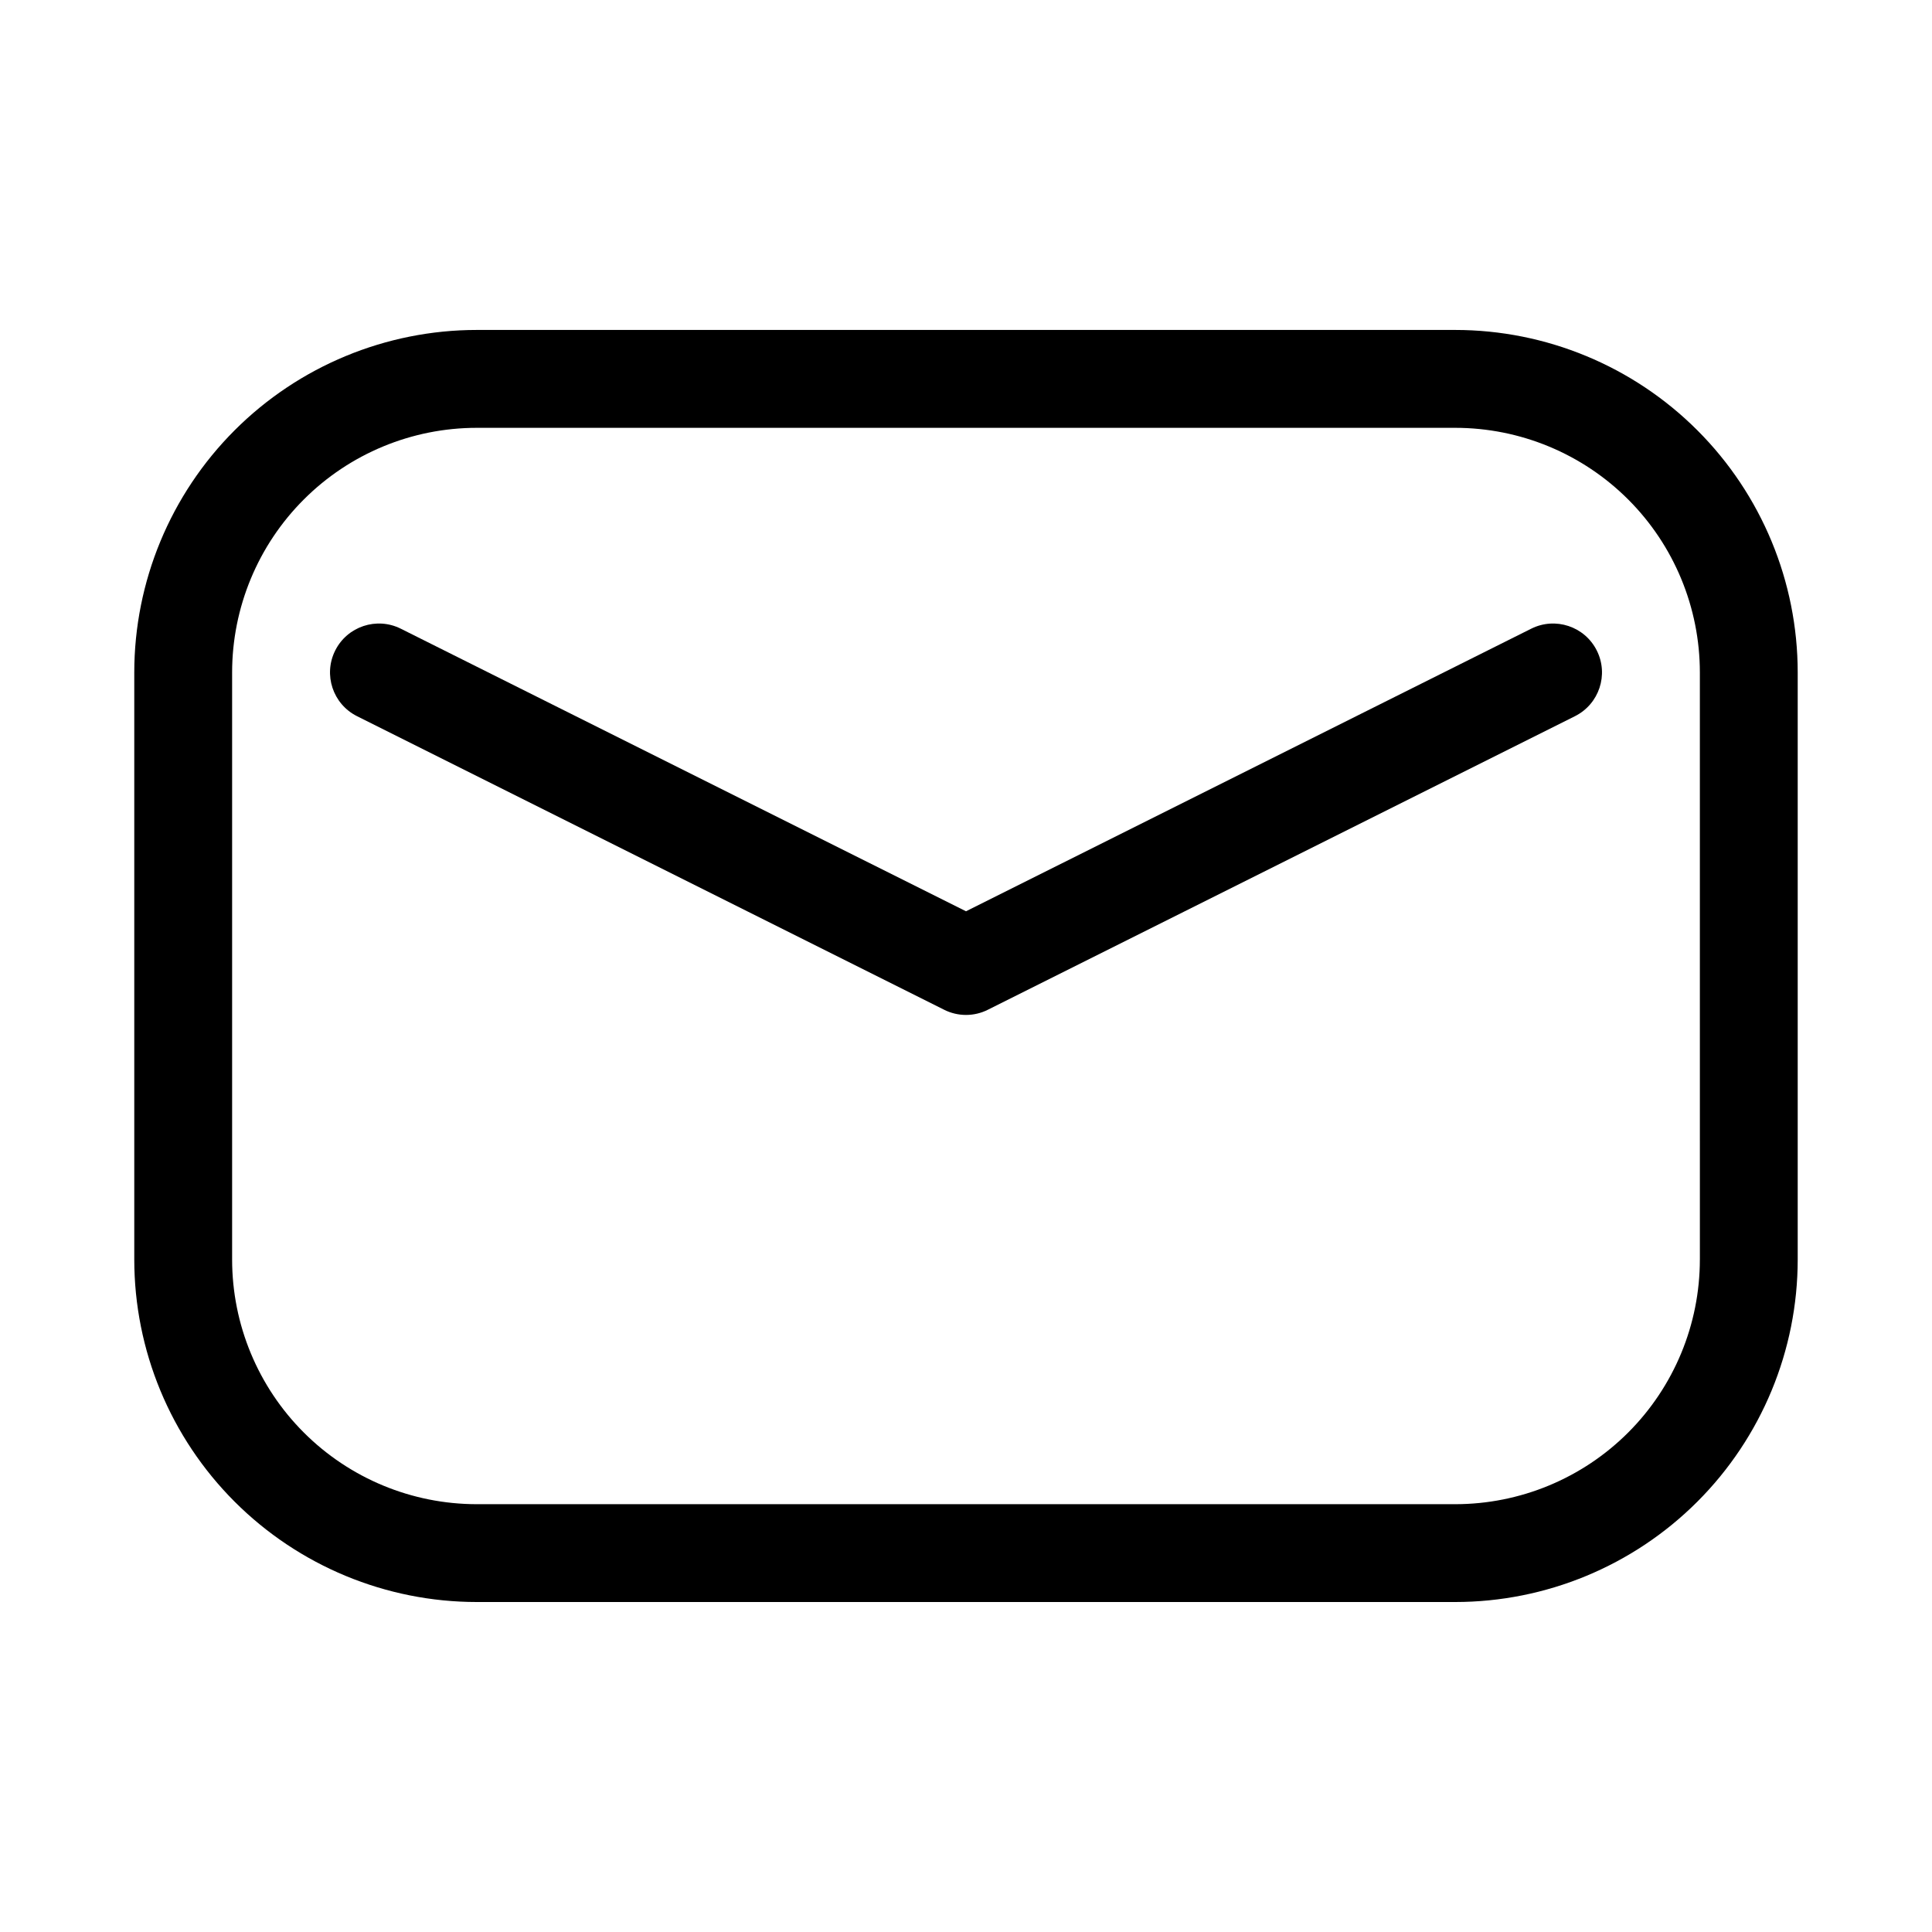
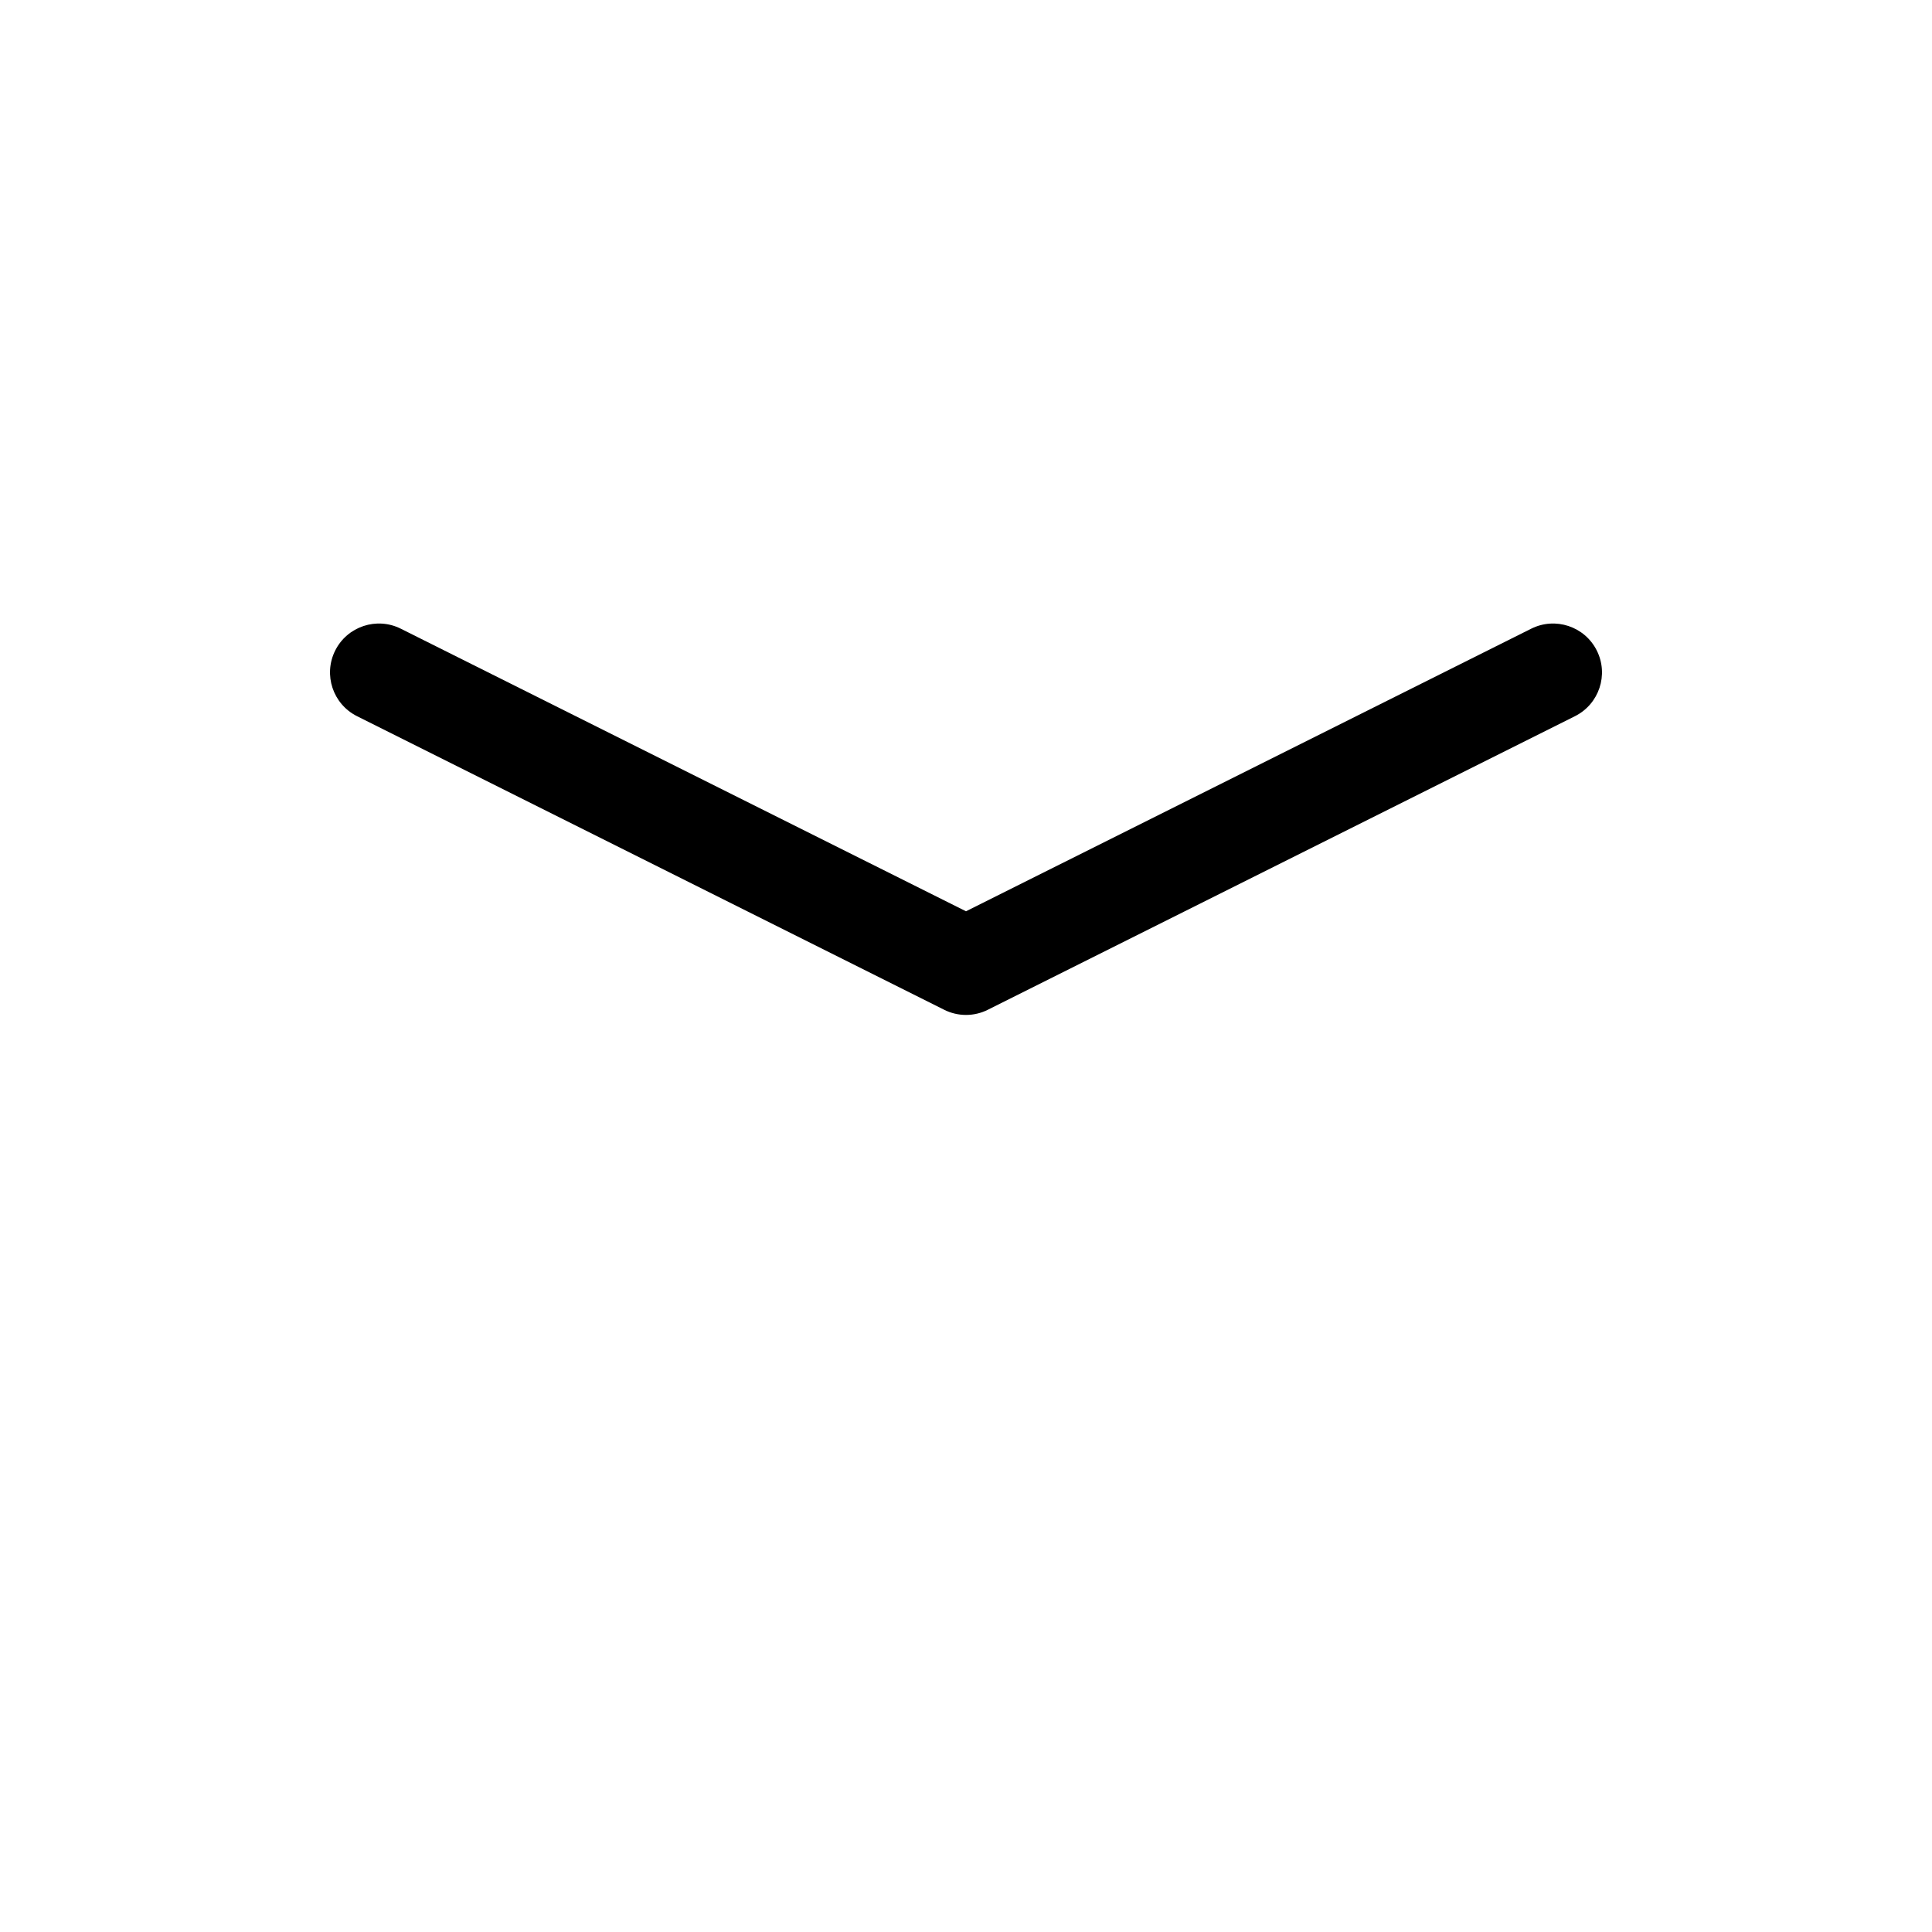
<svg xmlns="http://www.w3.org/2000/svg" fill="#000000" width="800px" height="800px" version="1.1" viewBox="144 144 512 512">
  <g fill-rule="evenodd">
-     <path d="m529.65 231.44h-259.3c-24.07 0.008-47.152 9.574-64.172 26.594-17.02 17.02-26.586 40.102-26.594 64.172v155.58c0.008 24.07 9.574 47.152 26.594 64.172 17.02 17.02 40.102 26.586 64.172 26.594h259.3c24.066-0.008 47.148-9.574 64.168-26.594 17.02-17.02 26.586-40.102 26.594-64.172v-155.58c-0.008-24.07-9.574-47.152-26.594-64.172-17.02-17.02-40.102-26.586-64.168-26.594zm64.836 246.35h-0.004c-0.004 17.195-6.836 33.684-18.992 45.84-12.16 12.16-28.648 18.992-45.84 18.996h-259.3c-17.195-0.004-33.684-6.836-45.84-18.996-12.16-12.156-18.992-28.645-18.996-45.84v-155.58c0.004-17.195 6.836-33.684 18.996-45.84 12.156-12.156 28.645-18.988 45.84-18.992h259.3c17.191 0.004 33.68 6.836 45.84 18.992 12.156 12.156 18.988 28.645 18.992 45.84z" />
    <path d="m549.77 310.62-149.77 74.879-149.77-74.879c-6.402-3.211-14.191-0.625-17.398 5.777-3.207 6.398-0.621 14.188 5.777 17.395l155.58 77.793c3.656 1.844 7.969 1.844 11.621 0l155.58-77.793c6.398-3.207 8.988-10.996 5.777-17.395-3.207-6.402-10.996-8.988-17.395-5.777z" />
  </g>
</svg>